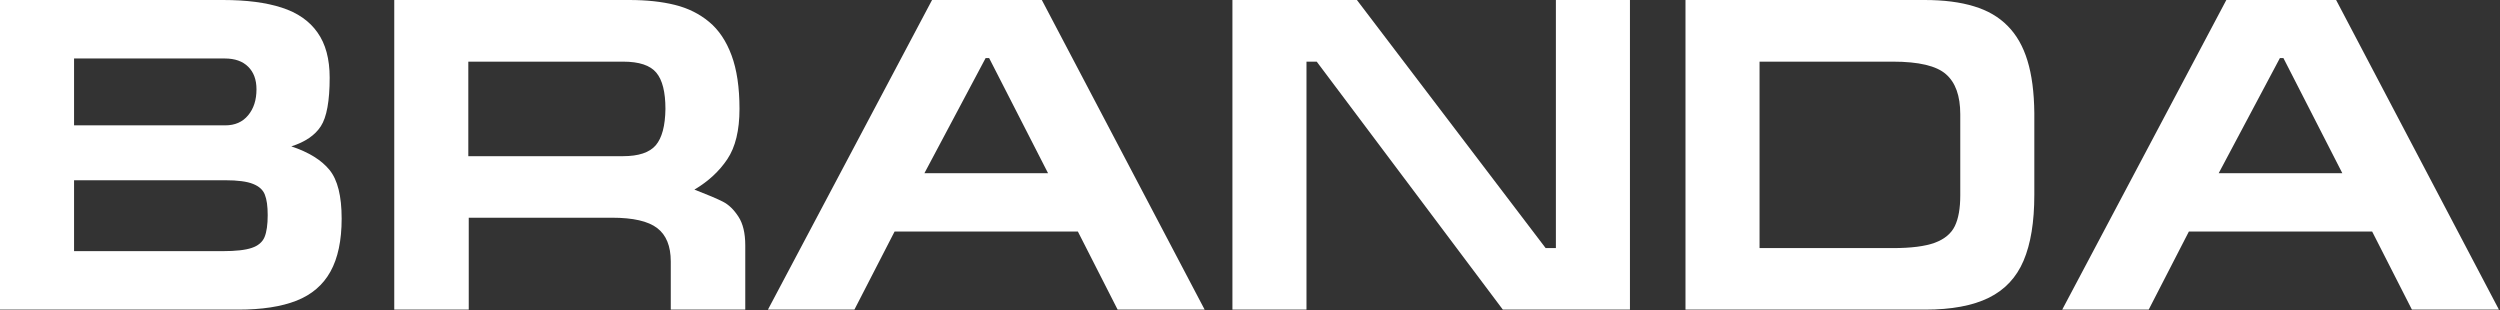
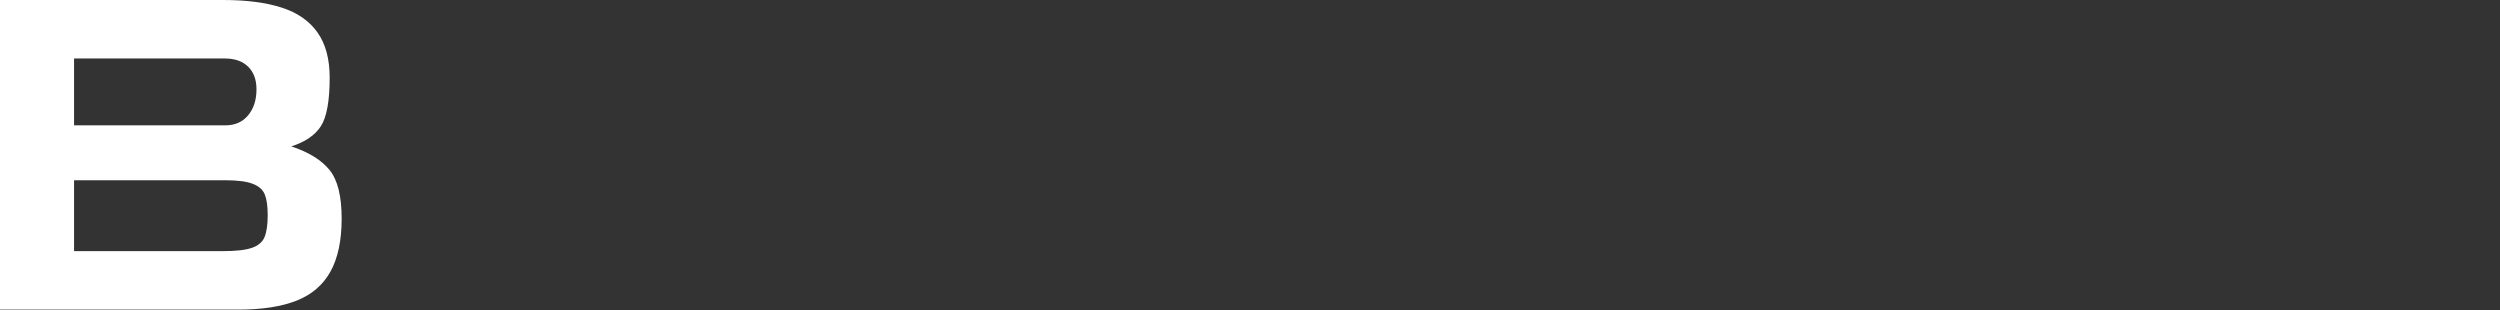
<svg xmlns="http://www.w3.org/2000/svg" width="1451" height="180" viewBox="0 0 1451 180" fill="none">
  <rect x="0" y="0" width="1451" height="180" fill="#333333" stroke="none" />
-   <path d="M1247.1 179.71H1196.91L1292.16 0H1355.88L1450.38 179.71H1399.88L1376.8 134.387H1270.42L1247.1 179.71ZM1287.74 100.506H1359.48L1325.29 33.692H1323.26L1287.74 100.506Z" fill="white" />
-   <path d="M1021.24 143.995H1098.61C1109.19 143.995 1117.3 142.963 1122.95 140.898C1128.6 138.791 1132.47 135.567 1134.58 131.227C1136.69 126.886 1137.74 120.944 1137.74 113.401V66.309C1137.74 55.605 1134.96 47.851 1129.4 43.047C1123.88 38.201 1113.61 35.778 1098.61 35.778H1021.24V143.995ZM978.258 0H1117.01C1128.17 0 1137.74 1.222 1145.7 3.666C1153.67 6.068 1160.2 9.882 1165.3 15.107C1170.44 20.291 1174.25 26.991 1176.74 35.209C1179.27 43.426 1180.6 53.54 1180.72 65.55V113.148C1180.72 128.825 1178.64 141.551 1174.47 151.328C1170.34 161.062 1163.61 168.226 1154.3 172.82C1144.99 177.413 1132.64 179.71 1117.26 179.71H978.258V0Z" fill="white" />
-   <path d="M715.299 179.71V0H787.549L897.094 143.995H903.036V0H946.02V179.71H872.252L764.224 35.778H758.283V179.71H715.299Z" fill="white" />
-   <path d="M495.892 179.71H445.703L540.962 0H604.679L699.18 179.71H648.674L625.602 134.387H519.217L495.892 179.71ZM536.537 100.506H608.282L574.085 33.692H572.062L536.537 100.506Z" fill="white" />
-   <path d="M271.808 35.778V90.645H361.632C370.65 90.645 376.971 88.538 380.595 84.324C384.219 80.068 386.094 73.03 386.221 63.211C386.221 53.392 384.451 46.376 380.911 42.162C377.371 37.906 370.945 35.778 361.632 35.778H271.808ZM432.555 179.71H389.318V151.77C389.318 142.836 386.684 136.368 381.417 132.364C376.191 128.361 367.447 126.359 355.184 126.359H272.061V179.71H228.825V0H365.235C375.264 0 384.093 0.948 391.72 2.845C399.348 4.741 405.964 8.028 411.569 12.706C417.173 17.341 421.514 23.81 424.59 32.111C427.666 40.371 429.204 50.738 429.204 63.211C429.204 75.643 426.845 85.377 422.125 92.415C417.447 99.41 411.084 105.289 403.035 110.051C410.789 113.043 416.309 115.382 419.596 117.067C422.925 118.753 425.917 121.64 428.572 125.727C431.227 129.773 432.555 135.335 432.555 142.415V179.71Z" fill="white" />
  <path d="M42.984 33.944V72.756H130.721C136.368 72.756 140.793 70.818 143.995 66.941C147.24 63.064 148.863 58.028 148.863 51.833C148.863 46.271 147.261 41.909 144.059 38.748C140.856 35.546 136.326 33.944 130.468 33.944H42.984ZM0 179.71V0H129.457C143.068 0 154.425 1.475 163.528 4.425C172.672 7.375 179.583 12.179 184.261 18.837C188.981 25.453 191.341 34.197 191.341 45.07C191.341 58.597 189.634 67.994 186.22 73.262C182.849 78.487 177.139 82.385 169.09 84.956C179.204 88.327 186.6 92.9 191.277 98.673C195.955 104.404 198.294 113.801 198.294 126.865C198.294 139.592 196.124 149.853 191.783 157.649C187.485 165.403 180.911 171.029 172.061 174.526C163.254 177.982 151.981 179.71 138.243 179.71H0ZM42.984 104.615V145.765H129.204C136.831 145.765 142.478 145.133 146.144 143.869C149.853 142.605 152.318 140.519 153.54 137.611C154.762 134.661 155.373 130.405 155.373 124.842C155.373 119.701 154.825 115.761 153.73 113.022C152.676 110.24 150.401 108.154 146.903 106.764C143.405 105.331 138.011 104.615 130.721 104.615H43.236H42.984Z" fill="white" />
</svg>